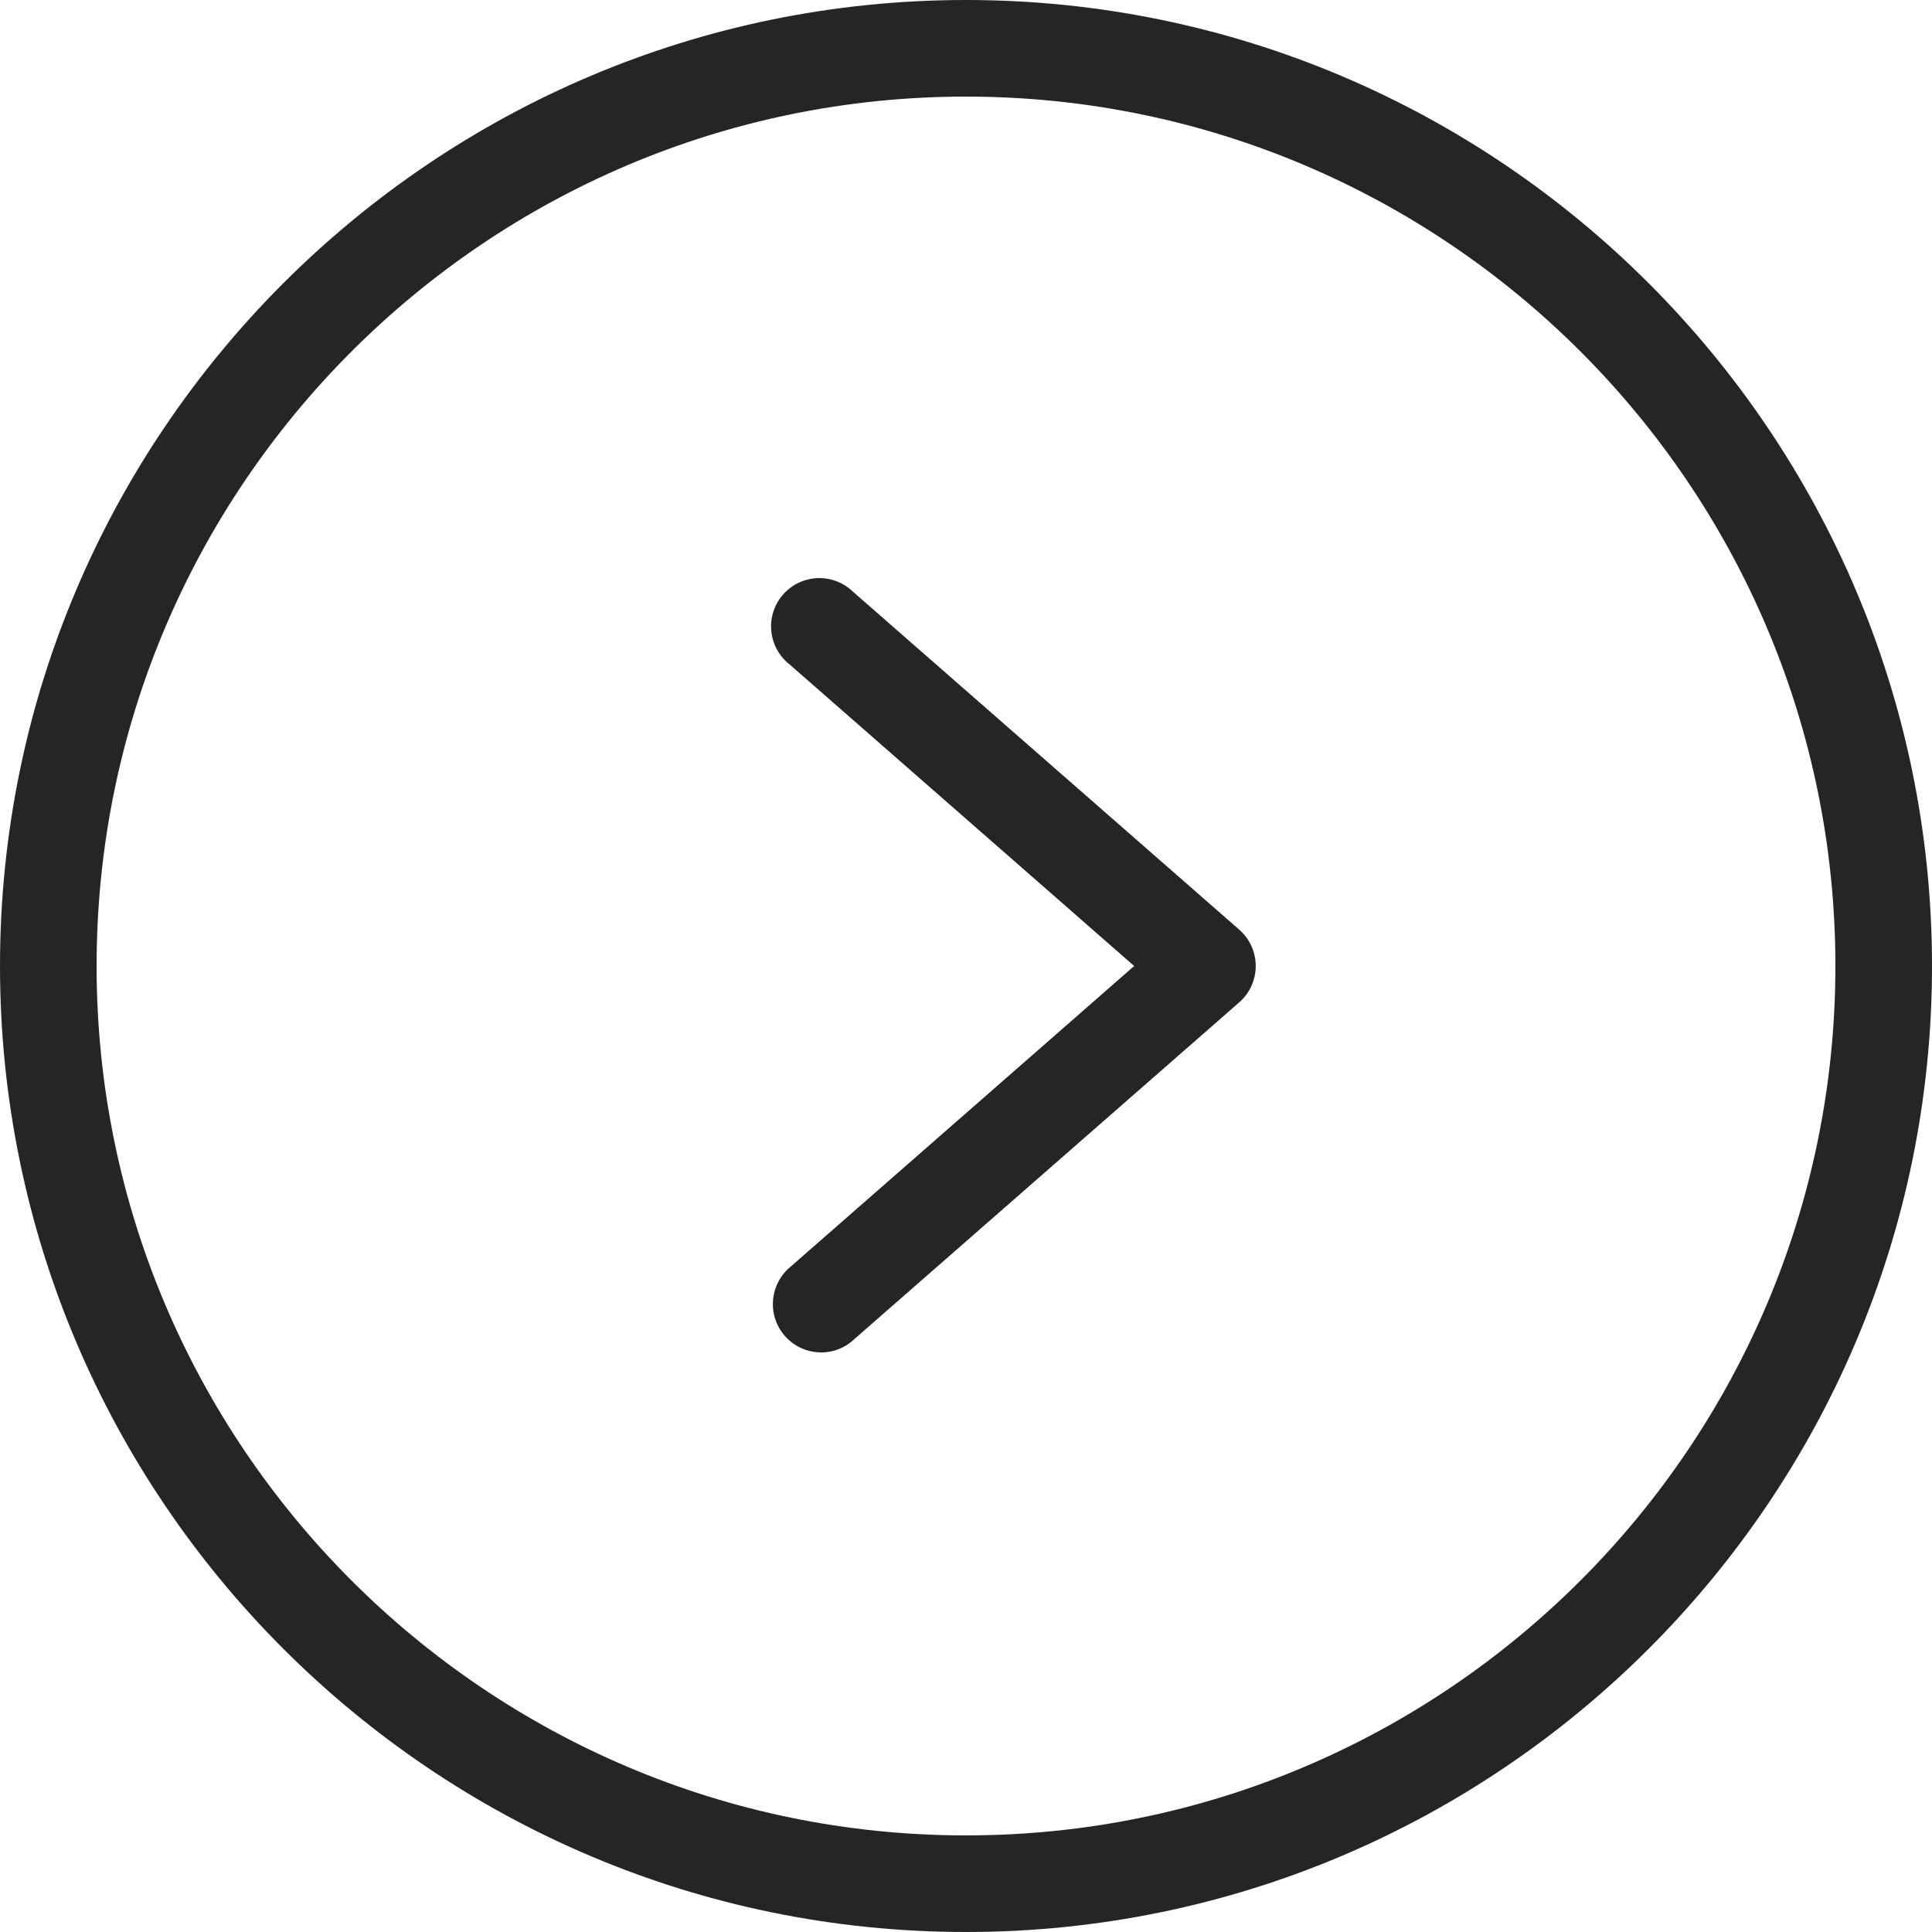
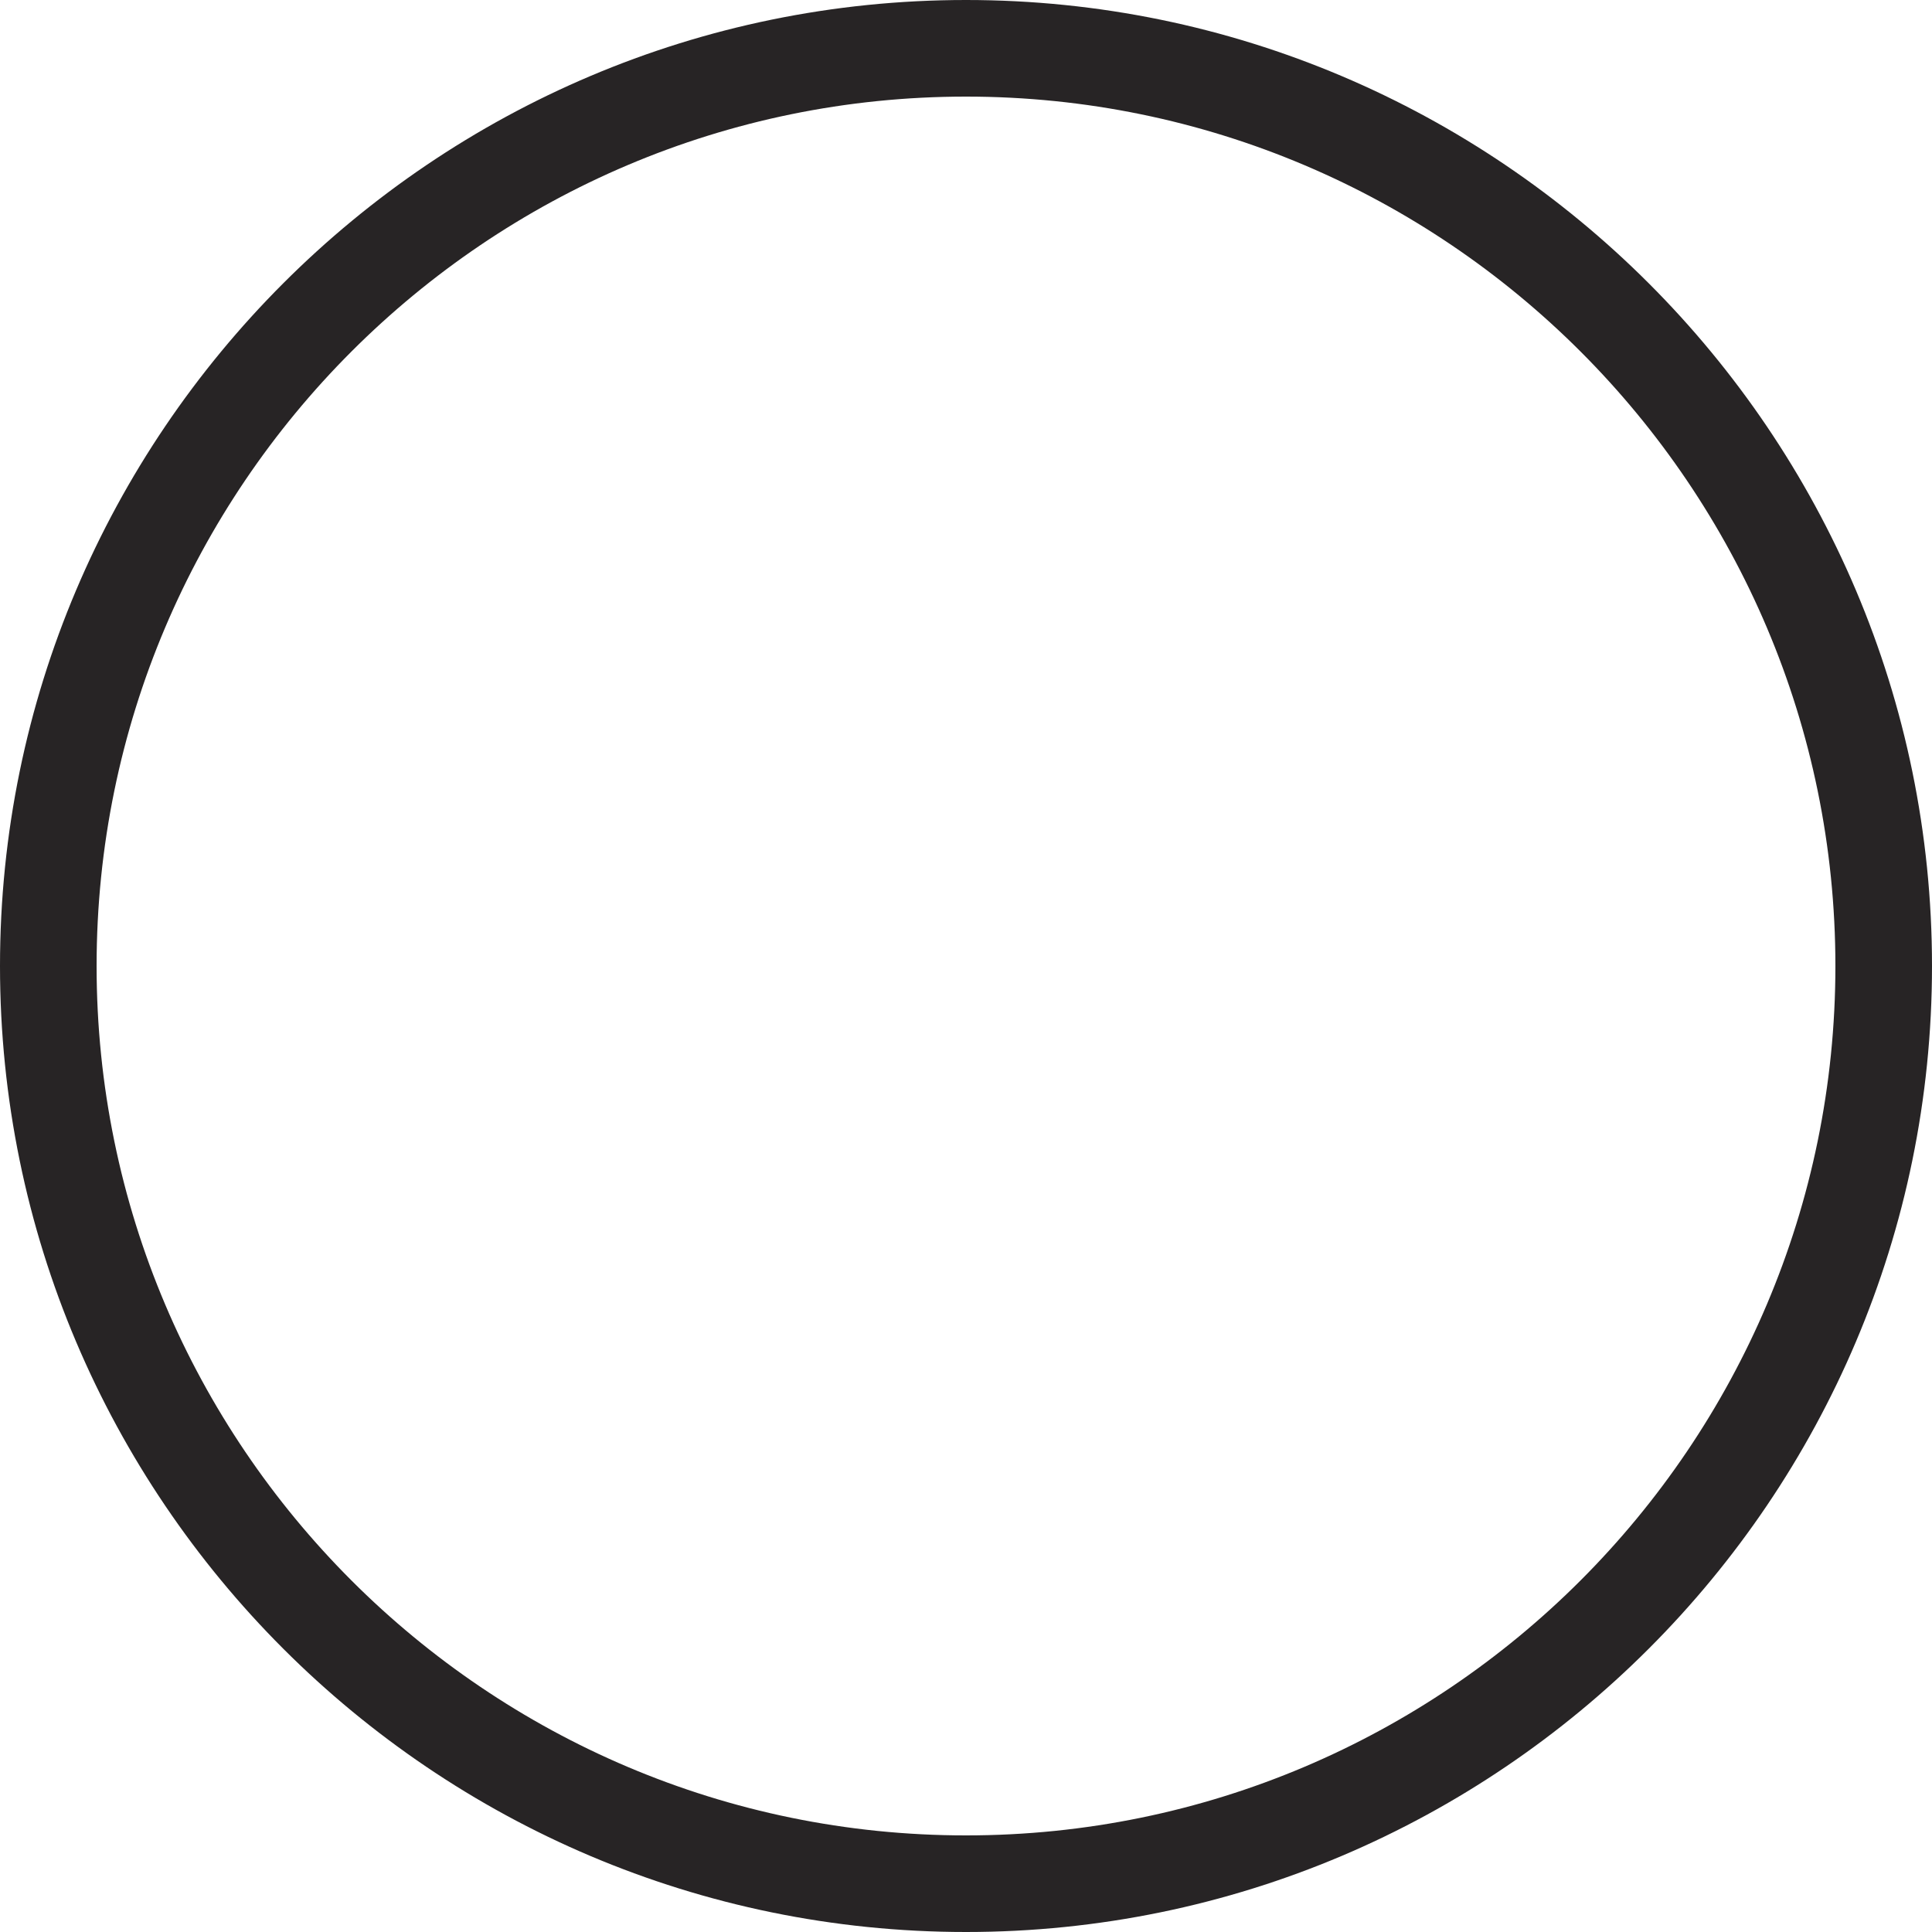
<svg xmlns="http://www.w3.org/2000/svg" fill="#000000" height="440" preserveAspectRatio="xMidYMid meet" version="1" viewBox="36.0 36.0 440.0 440.0" width="440" zoomAndPan="magnify">
  <g fill="#272425" id="change1_1">
    <path d="M256,36C134.7,36,36,134.7,36,256s98.7,220,220,220,220-98.7,220-220S377.3,36,256,36Zm0,418C146.8,454,58,365.2,58,256S146.8,58,256,58s198,88.8,198,198S365.2,454,256,454Z" fill="inherit" />
-     <path d="M230.2,170.7a11,11,0,1,0-14.4,16.6L294.3,256l-78.5,68.7A11,11,0,0,0,223,344a10.8,10.8,0,0,0,7.2-2.7l88-77a11,11,0,0,0,0-16.6Z" fill="inherit" />
  </g>
</svg>